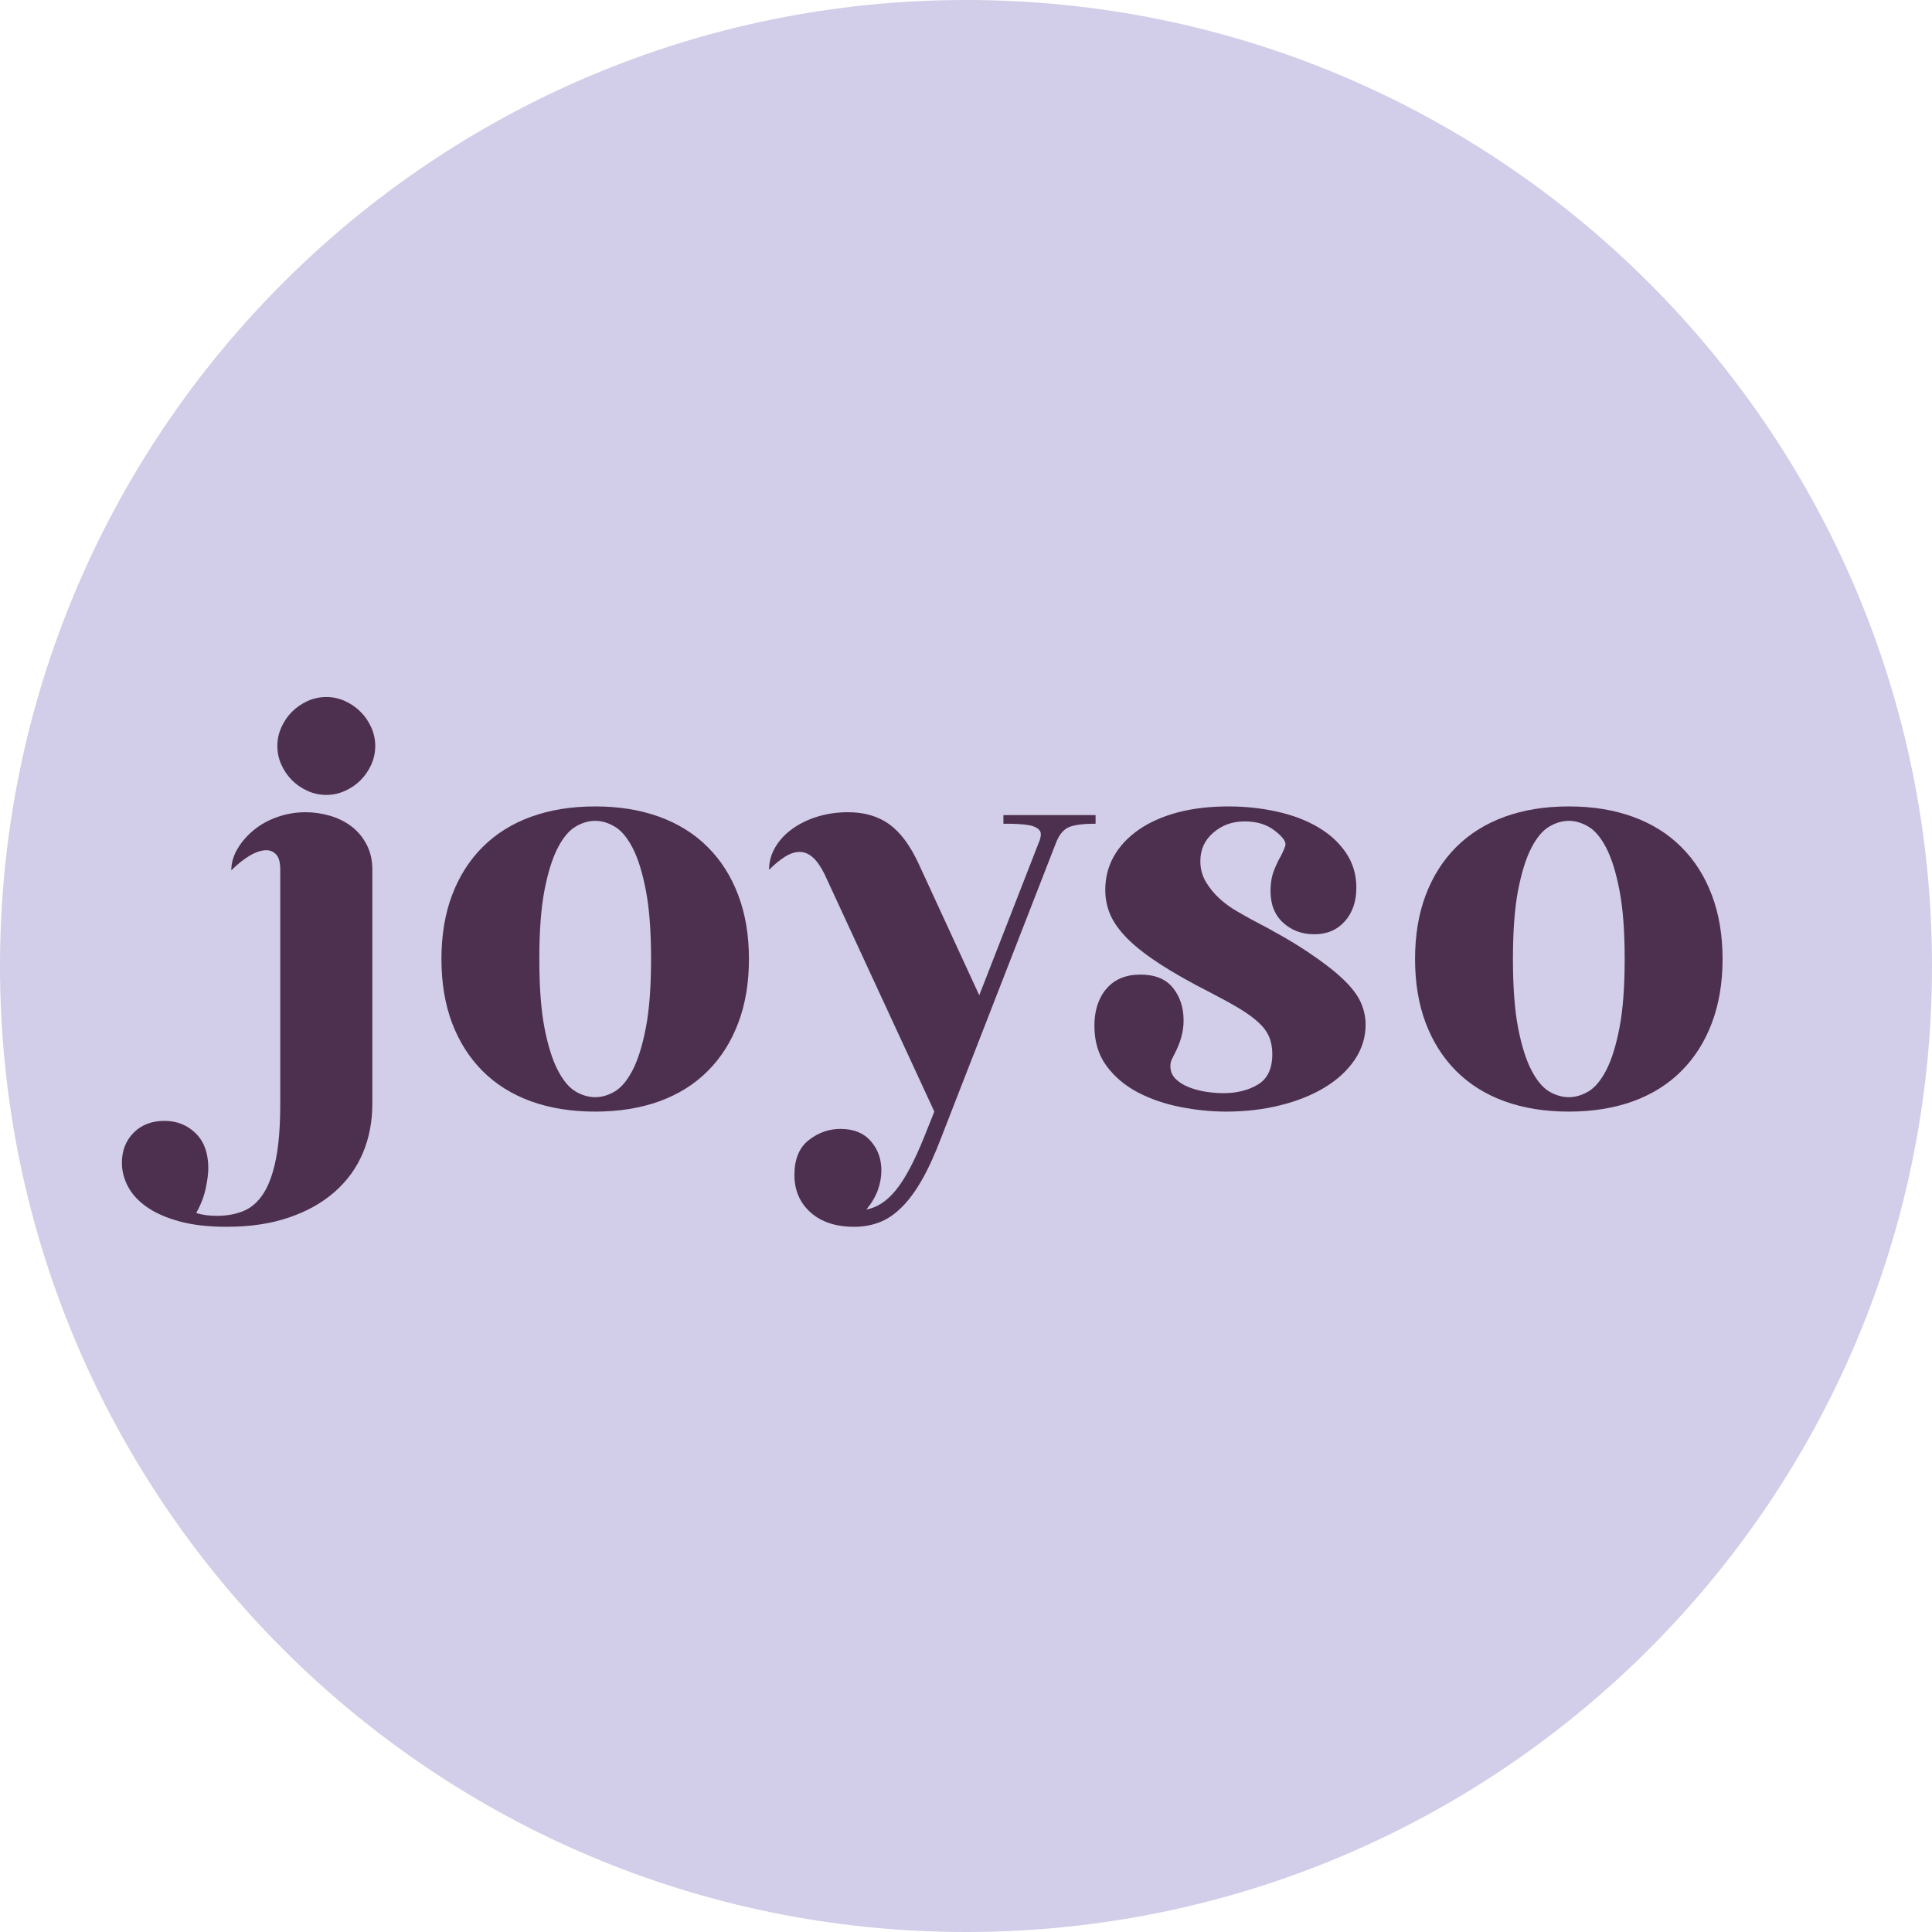
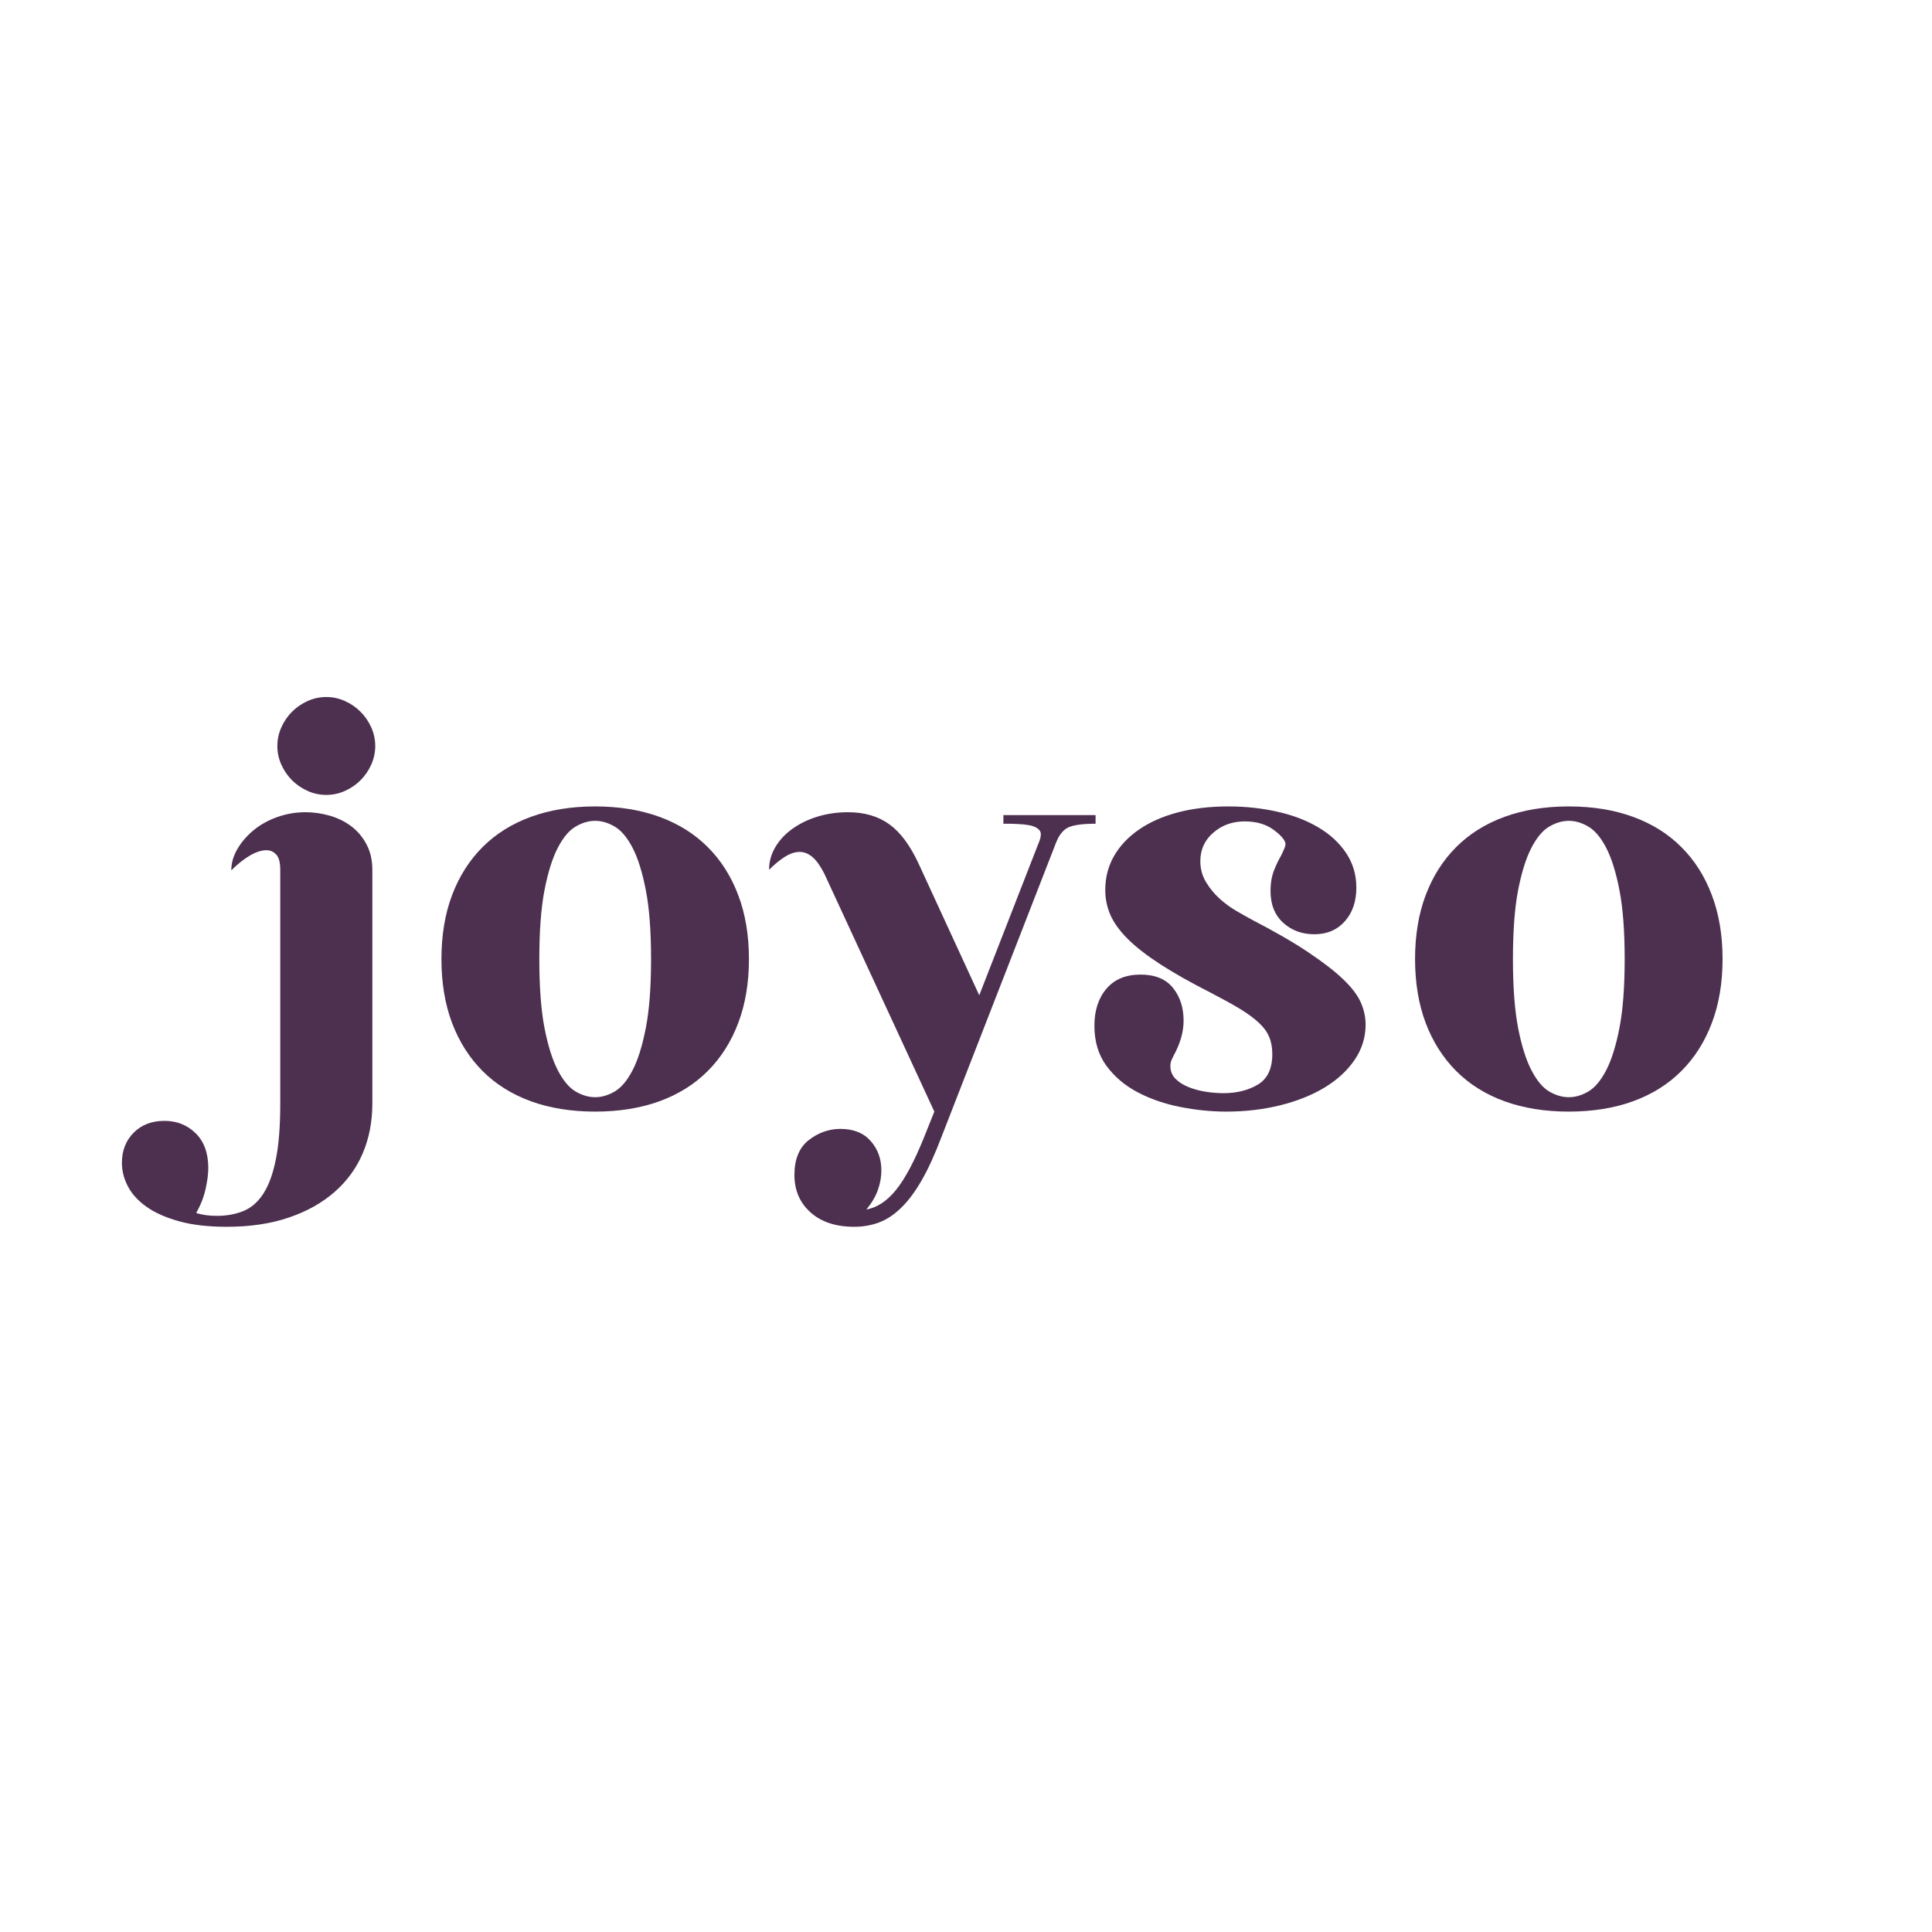
<svg xmlns="http://www.w3.org/2000/svg" version="1.0" preserveAspectRatio="xMidYMid meet" height="500" viewBox="0 0 375 375" zoomAndPan="magnify" width="500">
  <defs>
    <g />
    <clipPath id="9ea5c3bbfb">
      <path clip-rule="nonzero" d="M 187.5 0 C 83.945 0 0 83.945 0 187.5 C 0 291.055 83.945 375 187.5 375 C 291.055 375 375 291.055 375 187.5 C 375 83.945 291.055 0 187.5 0 Z M 187.5 0" />
    </clipPath>
    <clipPath id="33f7068695">
-       <path clip-rule="nonzero" d="M 0 0 L 375 0 L 375 375 L 0 375 Z M 0 0" />
-     </clipPath>
+       </clipPath>
    <clipPath id="c90a009738">
      <path clip-rule="nonzero" d="M 187.5 0 C 83.945 0 0 83.945 0 187.5 C 0 291.055 83.945 375 187.5 375 C 291.055 375 375 291.055 375 187.5 C 375 83.945 291.055 0 187.5 0 Z M 187.5 0" />
    </clipPath>
    <clipPath id="be6eb2abbb">
      <rect height="375" y="0" width="375" x="0" />
    </clipPath>
    <clipPath id="646da58397">
      <path clip-rule="nonzero" d="M 0.281 0.121 L 50 0.121 L 50 104 L 0.281 104 Z M 0.281 0.121" />
    </clipPath>
    <clipPath id="ffc7569aed">
      <rect height="105" y="0" width="318" x="0" />
    </clipPath>
  </defs>
  <g clip-path="url(#9ea5c3bbfb)">
    <g transform="matrix(1, 0, 0, 1, 0, 0)">
      <g clip-path="url(#be6eb2abbb)">
        <g clip-path="url(#33f7068695)">
          <g clip-path="url(#c90a009738)">
            <rect fill-opacity="1" y="-82.5" height="540" fill="#d2cde8" width="540" x="-82.5" />
          </g>
        </g>
      </g>
    </g>
  </g>
  <g transform="matrix(1, 0, 0, 1, 23, 135)">
    <g clip-path="url(#ffc7569aed)">
      <g clip-path="url(#646da58397)">
        <g fill-opacity="1" fill="#4d3050">
          <g transform="translate(12.506, 79.089)">
            <g>
              <path d="M 18.328 -69.297 C 18.328 -70.555 18.586 -71.766 19.109 -72.922 C 19.629 -74.078 20.316 -75.082 21.172 -75.938 C 22.035 -76.801 23.039 -77.492 24.188 -78.016 C 25.344 -78.535 26.555 -78.797 27.828 -78.797 C 29.098 -78.797 30.305 -78.535 31.453 -78.016 C 32.609 -77.492 33.613 -76.801 34.469 -75.938 C 35.332 -75.082 36.023 -74.078 36.547 -72.922 C 37.066 -71.766 37.328 -70.555 37.328 -69.297 C 37.328 -68.023 37.066 -66.812 36.547 -65.656 C 36.023 -64.508 35.332 -63.504 34.469 -62.641 C 33.613 -61.785 32.609 -61.098 31.453 -60.578 C 30.305 -60.055 29.098 -59.797 27.828 -59.797 C 26.555 -59.797 25.344 -60.055 24.188 -60.578 C 23.039 -61.098 22.035 -61.785 21.172 -62.641 C 20.316 -63.504 19.629 -64.508 19.109 -65.656 C 18.586 -66.812 18.328 -68.023 18.328 -69.297 Z M 8.5 24.031 C 4.914 24.031 1.844 23.676 -0.719 22.969 C -3.289 22.258 -5.395 21.328 -7.031 20.172 C -8.676 19.016 -9.891 17.691 -10.672 16.203 C -11.453 14.711 -11.844 13.188 -11.844 11.625 C -11.844 9.238 -11.078 7.281 -9.547 5.75 C -8.023 4.227 -6.035 3.469 -3.578 3.469 C -1.191 3.469 0.816 4.266 2.453 5.859 C 4.098 7.461 4.922 9.719 4.922 12.625 C 4.922 13.75 4.75 15.094 4.406 16.656 C 4.07 18.219 3.461 19.781 2.578 21.344 C 3.691 21.719 5.031 21.906 6.594 21.906 C 8.531 21.906 10.258 21.586 11.781 20.953 C 13.312 20.316 14.598 19.18 15.641 17.547 C 16.691 15.91 17.492 13.691 18.047 10.891 C 18.609 8.098 18.891 4.504 18.891 0.109 L 18.891 -45.266 C 18.891 -46.68 18.629 -47.664 18.109 -48.219 C 17.586 -48.781 16.953 -49.062 16.203 -49.062 C 15.234 -49.062 14.148 -48.707 12.953 -48 C 11.766 -47.289 10.578 -46.344 9.391 -45.156 C 9.391 -46.57 9.781 -47.945 10.562 -49.281 C 11.344 -50.625 12.383 -51.836 13.688 -52.922 C 14.988 -54.004 16.516 -54.859 18.266 -55.484 C 20.023 -56.117 21.875 -56.438 23.812 -56.438 C 25.375 -56.438 26.938 -56.211 28.5 -55.766 C 30.062 -55.316 31.457 -54.629 32.688 -53.703 C 33.914 -52.773 34.898 -51.602 35.641 -50.188 C 36.391 -48.77 36.766 -47.129 36.766 -45.266 L 36.766 0.109 C 36.766 3.609 36.148 6.812 34.922 9.719 C 33.691 12.625 31.863 15.141 29.438 17.266 C 27.02 19.391 24.062 21.047 20.562 22.234 C 17.062 23.43 13.039 24.031 8.5 24.031 Z M 8.5 24.031" />
            </g>
          </g>
        </g>
      </g>
      <g fill-opacity="1" fill="#4d3050">
        <g transform="translate(58.214, 79.089)">
          <g>
            <path d="M 34.312 -1.125 C 35.582 -1.125 36.848 -1.492 38.109 -2.234 C 39.379 -2.984 40.535 -4.363 41.578 -6.375 C 42.617 -8.383 43.473 -11.117 44.141 -14.578 C 44.816 -18.047 45.156 -22.5 45.156 -27.938 C 45.156 -33.375 44.816 -37.828 44.141 -41.297 C 43.473 -44.766 42.617 -47.504 41.578 -49.516 C 40.535 -51.523 39.379 -52.898 38.109 -53.641 C 36.848 -54.391 35.582 -54.766 34.312 -54.766 C 33.039 -54.766 31.77 -54.391 30.5 -53.641 C 29.238 -52.898 28.086 -51.523 27.047 -49.516 C 26.004 -47.504 25.145 -44.766 24.469 -41.297 C 23.801 -37.828 23.469 -33.375 23.469 -27.938 C 23.469 -22.5 23.801 -18.047 24.469 -14.578 C 25.145 -11.117 26.004 -8.383 27.047 -6.375 C 28.086 -4.363 29.238 -2.984 30.5 -2.234 C 31.77 -1.492 33.039 -1.125 34.312 -1.125 Z M 34.312 -57.562 C 38.926 -57.562 43.078 -56.891 46.766 -55.547 C 50.461 -54.203 53.594 -52.242 56.156 -49.672 C 58.727 -47.109 60.703 -44 62.078 -40.344 C 63.461 -36.695 64.156 -32.562 64.156 -27.938 C 64.156 -23.32 63.461 -19.188 62.078 -15.531 C 60.703 -11.883 58.727 -8.773 56.156 -6.203 C 53.594 -3.629 50.461 -1.672 46.766 -0.328 C 43.078 1.004 38.926 1.672 34.312 1.672 C 29.688 1.672 25.531 1.004 21.844 -0.328 C 18.156 -1.672 15.023 -3.629 12.453 -6.203 C 9.891 -8.773 7.914 -11.883 6.531 -15.531 C 5.156 -19.188 4.469 -23.32 4.469 -27.938 C 4.469 -32.562 5.156 -36.695 6.531 -40.344 C 7.914 -44 9.891 -47.109 12.453 -49.672 C 15.023 -52.242 18.156 -54.203 21.844 -55.547 C 25.531 -56.891 29.688 -57.562 34.312 -57.562 Z M 34.312 -57.562" />
          </g>
        </g>
      </g>
      <g fill-opacity="1" fill="#4d3050">
        <g transform="translate(126.385, 79.089)">
          <g>
            <path d="M 10.625 -44.484 C 9.875 -45.973 9.109 -47.051 8.328 -47.719 C 7.547 -48.395 6.707 -48.734 5.812 -48.734 C 4.914 -48.734 3.961 -48.414 2.953 -47.781 C 1.953 -47.145 0.93 -46.305 -0.109 -45.266 C -0.109 -46.828 0.297 -48.297 1.109 -49.672 C 1.93 -51.055 3.051 -52.25 4.469 -53.25 C 5.883 -54.258 7.504 -55.039 9.328 -55.594 C 11.16 -56.156 13.117 -56.438 15.203 -56.438 C 18.398 -56.438 21.078 -55.656 23.234 -54.094 C 25.398 -52.531 27.305 -49.957 28.953 -46.375 L 40.688 -20.906 L 52.188 -50.406 C 52.488 -51.07 52.641 -51.664 52.641 -52.188 C 52.641 -52.633 52.414 -53.008 51.969 -53.312 C 51.52 -53.613 50.977 -53.816 50.344 -53.922 C 49.719 -54.035 49.031 -54.109 48.281 -54.141 C 47.539 -54.18 46.867 -54.203 46.266 -54.203 L 45.375 -54.203 L 45.375 -55.875 L 63.266 -55.875 L 63.266 -54.203 C 60.723 -54.203 58.945 -53.957 57.938 -53.469 C 56.938 -52.988 56.141 -51.969 55.547 -50.406 L 33.312 6.703 C 32.039 10.055 30.77 12.832 29.5 15.031 C 28.238 17.227 26.914 19 25.531 20.344 C 24.156 21.688 22.723 22.633 21.234 23.188 C 19.742 23.75 18.141 24.031 16.422 24.031 C 12.848 24.031 10.02 23.098 7.938 21.234 C 5.852 19.367 4.812 16.945 4.812 13.969 C 4.812 10.914 5.738 8.66 7.594 7.203 C 9.457 5.754 11.508 5.031 13.75 5.031 C 16.281 5.031 18.234 5.812 19.609 7.375 C 20.992 8.938 21.688 10.836 21.688 13.078 C 21.688 14.348 21.461 15.613 21.016 16.875 C 20.566 18.145 19.82 19.41 18.781 20.672 C 20.863 20.305 22.781 19.039 24.531 16.875 C 26.281 14.719 28.086 11.328 29.953 6.703 L 31.969 1.672 Z M 10.625 -44.484" />
          </g>
        </g>
      </g>
      <g fill-opacity="1" fill="#4d3050">
        <g transform="translate(184.61, 79.089)">
          <g>
            <path d="M 22.125 -15.984 C 22.125 -13.816 21.492 -11.582 20.234 -9.281 C 20.078 -8.977 19.926 -8.66 19.781 -8.328 C 19.633 -7.992 19.562 -7.602 19.562 -7.156 C 19.562 -6.188 19.895 -5.363 20.562 -4.688 C 21.238 -4.02 22.098 -3.477 23.141 -3.062 C 24.18 -2.656 25.297 -2.359 26.484 -2.172 C 27.68 -1.992 28.801 -1.906 29.844 -1.906 C 32.445 -1.906 34.68 -2.461 36.547 -3.578 C 38.41 -4.691 39.344 -6.664 39.344 -9.5 C 39.344 -10.77 39.133 -11.891 38.719 -12.859 C 38.312 -13.828 37.625 -14.754 36.656 -15.641 C 35.688 -16.535 34.457 -17.43 32.969 -18.328 C 31.477 -19.223 29.656 -20.227 27.5 -21.344 C 23.551 -23.352 20.254 -25.211 17.609 -26.922 C 14.961 -28.641 12.852 -30.281 11.281 -31.844 C 9.719 -33.414 8.598 -34.961 7.922 -36.484 C 7.254 -38.016 6.922 -39.641 6.922 -41.359 C 6.922 -43.742 7.477 -45.922 8.594 -47.891 C 9.719 -49.867 11.32 -51.582 13.406 -53.031 C 15.5 -54.488 18.016 -55.609 20.953 -56.391 C 23.898 -57.172 27.195 -57.562 30.844 -57.562 C 34.125 -57.562 37.27 -57.223 40.281 -56.547 C 43.301 -55.879 45.945 -54.875 48.219 -53.531 C 50.5 -52.195 52.305 -50.539 53.641 -48.562 C 54.984 -46.582 55.656 -44.328 55.656 -41.797 C 55.656 -39.117 54.91 -36.941 53.422 -35.266 C 51.93 -33.586 49.957 -32.75 47.5 -32.75 C 45.113 -32.75 43.098 -33.492 41.453 -34.984 C 39.816 -36.473 39 -38.52 39 -41.125 C 39 -42.695 39.238 -44.078 39.719 -45.266 C 40.207 -46.453 40.641 -47.348 41.016 -47.953 C 41.609 -49.141 41.906 -49.883 41.906 -50.188 C 41.906 -50.926 41.16 -51.852 39.672 -52.969 C 38.18 -54.094 36.285 -54.656 33.984 -54.656 C 31.598 -54.656 29.566 -53.926 27.891 -52.469 C 26.211 -51.02 25.375 -49.176 25.375 -46.938 C 25.375 -45.445 25.742 -44.086 26.484 -42.859 C 27.234 -41.629 28.129 -40.547 29.172 -39.609 C 30.211 -38.68 31.312 -37.883 32.469 -37.219 C 33.625 -36.551 34.613 -35.992 35.438 -35.547 C 39.906 -33.234 43.551 -31.125 46.375 -29.219 C 49.207 -27.32 51.441 -25.594 53.078 -24.031 C 54.723 -22.469 55.863 -20.977 56.5 -19.562 C 57.133 -18.145 57.453 -16.691 57.453 -15.203 C 57.453 -12.742 56.742 -10.469 55.328 -8.375 C 53.91 -6.289 51.973 -4.504 49.516 -3.016 C 47.055 -1.523 44.188 -0.375 40.906 0.438 C 37.625 1.258 34.125 1.672 30.406 1.672 C 27.5 1.672 24.535 1.375 21.516 0.781 C 18.492 0.188 15.734 -0.758 13.234 -2.062 C 10.742 -3.375 8.719 -5.086 7.156 -7.203 C 5.594 -9.328 4.812 -11.922 4.812 -14.984 C 4.812 -17.961 5.594 -20.363 7.156 -22.188 C 8.719 -24.008 10.914 -24.922 13.75 -24.922 C 16.582 -24.922 18.688 -24.062 20.062 -22.344 C 21.438 -20.633 22.125 -18.516 22.125 -15.984 Z M 22.125 -15.984" />
          </g>
        </g>
      </g>
      <g fill-opacity="1" fill="#4d3050">
        <g transform="translate(247.193, 79.089)">
          <g>
            <path d="M 34.312 -1.125 C 35.582 -1.125 36.848 -1.492 38.109 -2.234 C 39.379 -2.984 40.535 -4.363 41.578 -6.375 C 42.617 -8.383 43.473 -11.117 44.141 -14.578 C 44.816 -18.047 45.156 -22.5 45.156 -27.938 C 45.156 -33.375 44.816 -37.828 44.141 -41.297 C 43.473 -44.766 42.617 -47.504 41.578 -49.516 C 40.535 -51.523 39.379 -52.898 38.109 -53.641 C 36.848 -54.391 35.582 -54.766 34.312 -54.766 C 33.039 -54.766 31.77 -54.391 30.5 -53.641 C 29.238 -52.898 28.086 -51.523 27.047 -49.516 C 26.004 -47.504 25.145 -44.766 24.469 -41.297 C 23.801 -37.828 23.469 -33.375 23.469 -27.938 C 23.469 -22.5 23.801 -18.047 24.469 -14.578 C 25.145 -11.117 26.004 -8.383 27.047 -6.375 C 28.086 -4.363 29.238 -2.984 30.5 -2.234 C 31.77 -1.492 33.039 -1.125 34.312 -1.125 Z M 34.312 -57.562 C 38.926 -57.562 43.078 -56.891 46.766 -55.547 C 50.461 -54.203 53.594 -52.242 56.156 -49.672 C 58.727 -47.109 60.703 -44 62.078 -40.344 C 63.461 -36.695 64.156 -32.562 64.156 -27.938 C 64.156 -23.32 63.461 -19.188 62.078 -15.531 C 60.703 -11.883 58.727 -8.773 56.156 -6.203 C 53.594 -3.629 50.461 -1.672 46.766 -0.328 C 43.078 1.004 38.926 1.672 34.312 1.672 C 29.688 1.672 25.531 1.004 21.844 -0.328 C 18.156 -1.672 15.023 -3.629 12.453 -6.203 C 9.891 -8.773 7.914 -11.883 6.531 -15.531 C 5.156 -19.188 4.469 -23.32 4.469 -27.938 C 4.469 -32.562 5.156 -36.695 6.531 -40.344 C 7.914 -44 9.891 -47.109 12.453 -49.672 C 15.023 -52.242 18.156 -54.203 21.844 -55.547 C 25.531 -56.891 29.688 -57.562 34.312 -57.562 Z M 34.312 -57.562" />
          </g>
        </g>
      </g>
    </g>
  </g>
</svg>